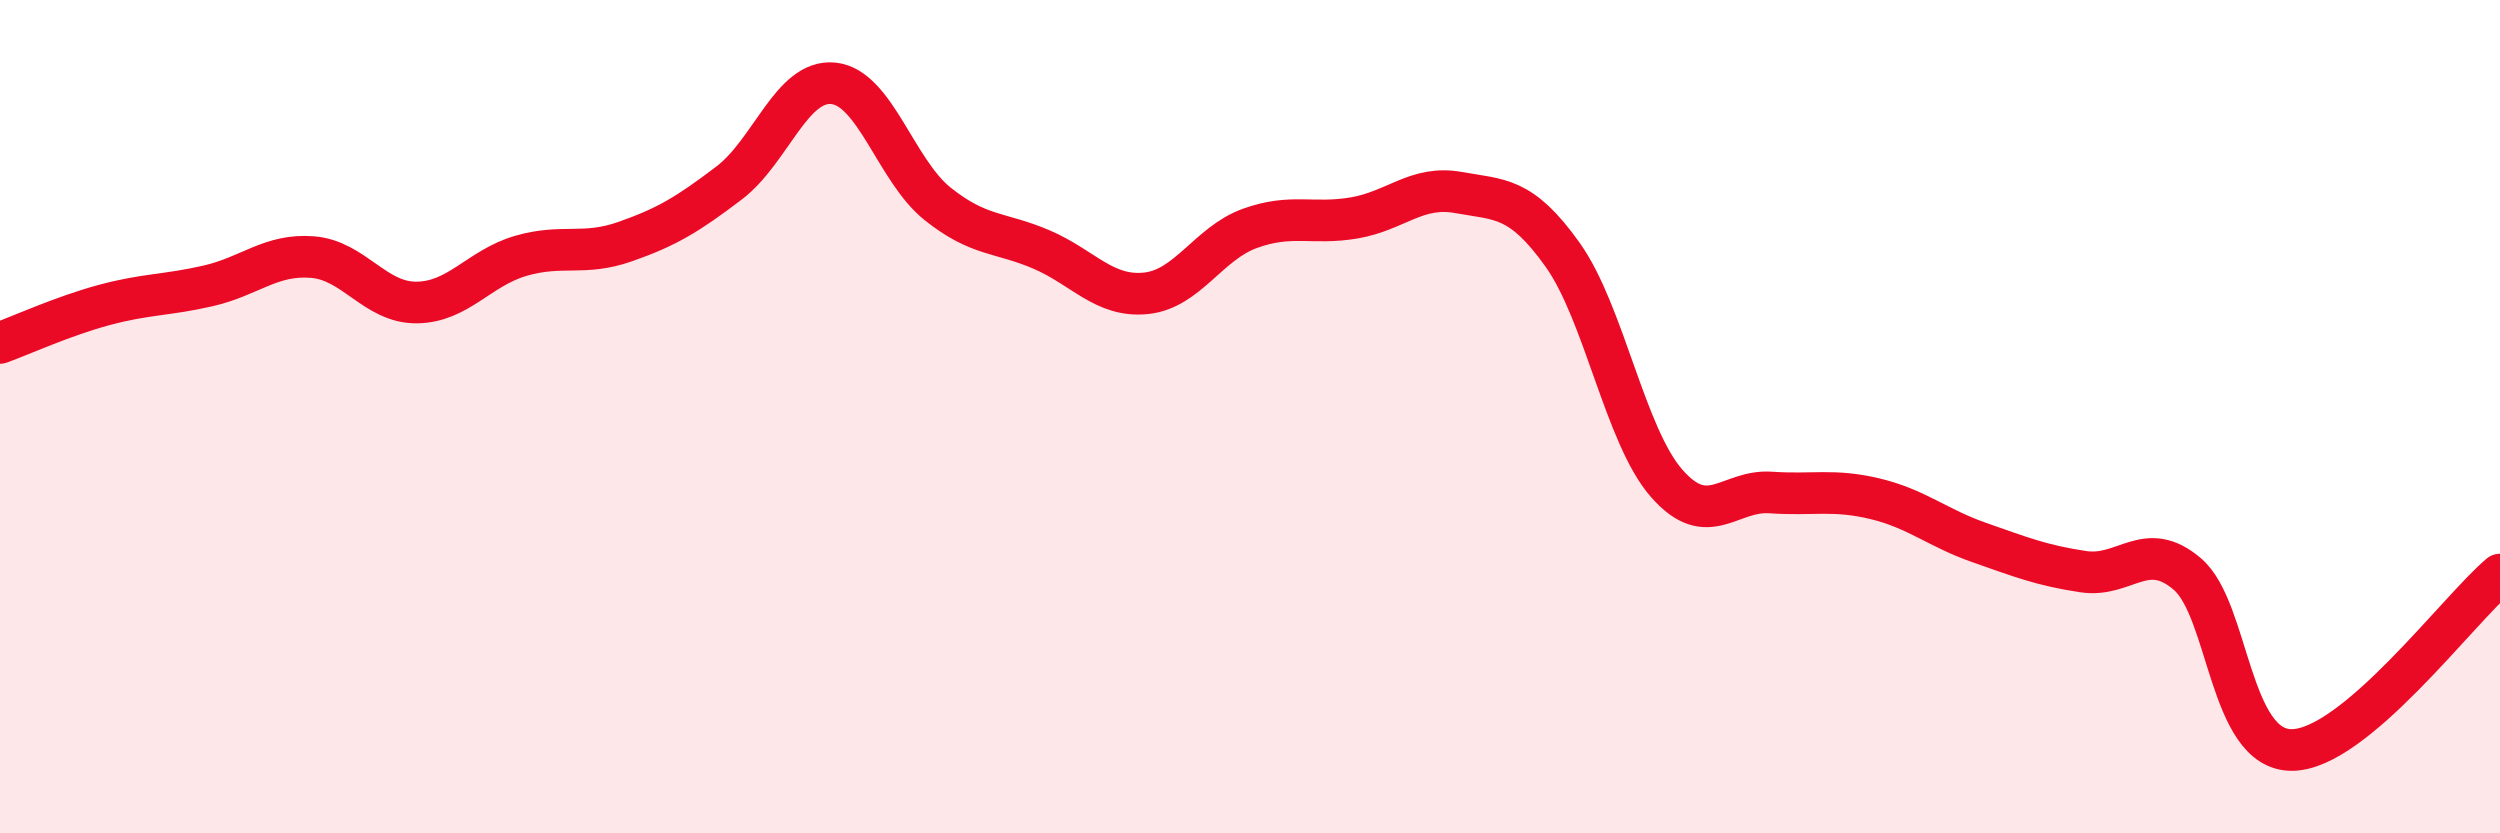
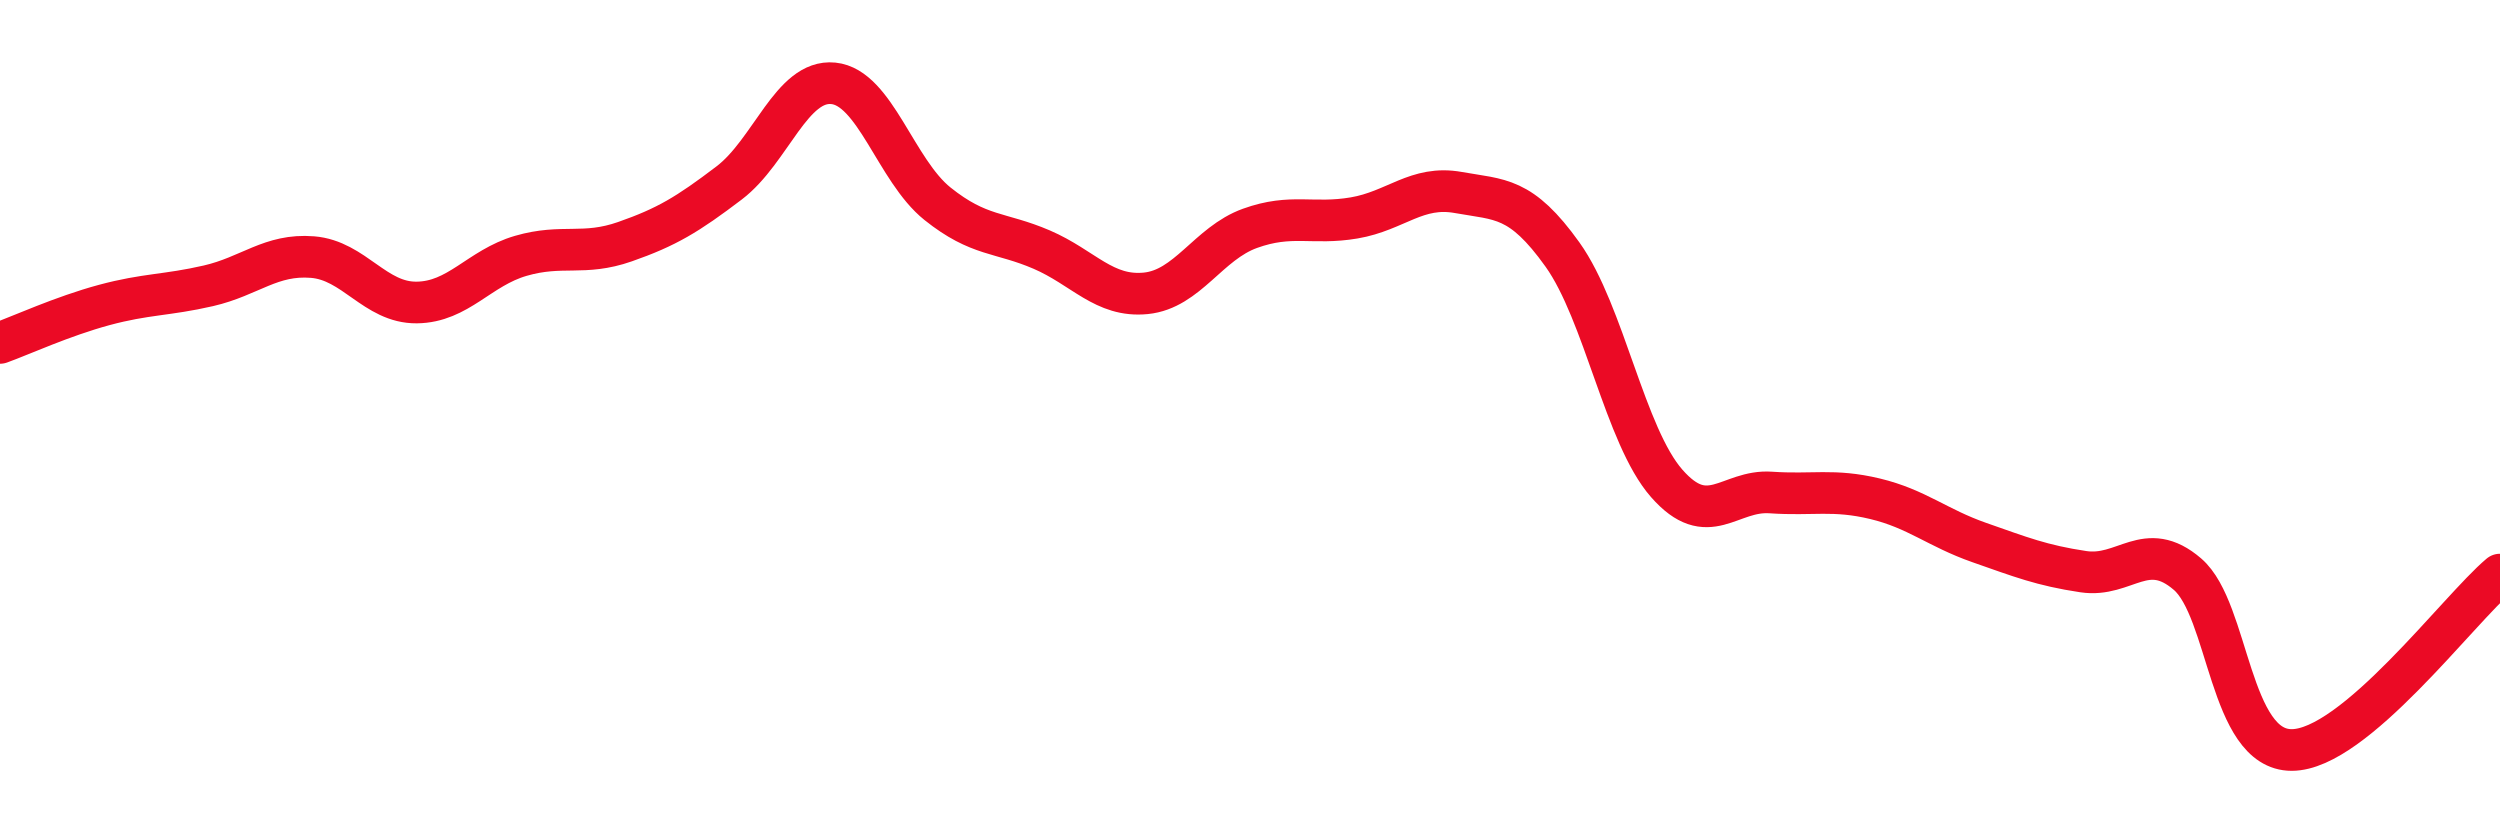
<svg xmlns="http://www.w3.org/2000/svg" width="60" height="20" viewBox="0 0 60 20">
-   <path d="M 0,8.23 C 0.5,8.05 1.5,7.59 2.5,7.32 C 3.5,7.05 4,7.09 5,6.86 C 6,6.63 6.5,6.09 7.5,6.17 C 8.5,6.25 9,7.27 10,7.26 C 11,7.25 11.5,6.43 12.5,6.14 C 13.5,5.85 14,6.15 15,5.8 C 16,5.45 16.5,5.15 17.5,4.39 C 18.5,3.63 19,1.9 20,2 C 21,2.1 21.5,4.09 22.5,4.89 C 23.5,5.69 24,5.56 25,5.99 C 26,6.42 26.5,7.14 27.5,7.04 C 28.5,6.94 29,5.84 30,5.48 C 31,5.12 31.5,5.4 32.5,5.23 C 33.5,5.06 34,4.44 35,4.62 C 36,4.8 36.5,4.71 37.5,6.11 C 38.5,7.51 39,10.46 40,11.6 C 41,12.74 41.5,11.75 42.5,11.82 C 43.5,11.89 44,11.73 45,11.97 C 46,12.21 46.5,12.67 47.5,13.02 C 48.5,13.37 49,13.57 50,13.72 C 51,13.87 51.5,12.92 52.5,13.78 C 53.5,14.64 53.5,18 55,18 C 56.5,18 59,14.63 60,13.79L60 20L0 20Z" fill="#EB0A25" opacity="0.1" stroke-linecap="round" stroke-linejoin="round" />
  <path d="M 0,8.23 C 0.5,8.05 1.5,7.59 2.5,7.32 C 3.5,7.05 4,7.09 5,6.86 C 6,6.63 6.5,6.09 7.5,6.17 C 8.5,6.25 9,7.27 10,7.26 C 11,7.25 11.5,6.43 12.5,6.14 C 13.5,5.85 14,6.15 15,5.8 C 16,5.45 16.5,5.15 17.5,4.39 C 18.5,3.63 19,1.9 20,2 C 21,2.1 21.5,4.09 22.5,4.89 C 23.5,5.69 24,5.56 25,5.99 C 26,6.42 26.5,7.14 27.5,7.04 C 28.5,6.94 29,5.84 30,5.48 C 31,5.12 31.5,5.4 32.5,5.23 C 33.5,5.06 34,4.44 35,4.62 C 36,4.8 36.5,4.71 37.5,6.11 C 38.5,7.51 39,10.46 40,11.6 C 41,12.74 41.5,11.75 42.5,11.82 C 43.5,11.89 44,11.73 45,11.97 C 46,12.21 46.5,12.67 47.5,13.02 C 48.5,13.37 49,13.57 50,13.72 C 51,13.87 51.5,12.92 52.5,13.78 C 53.5,14.64 53.5,18 55,18 C 56.5,18 59,14.63 60,13.79" stroke="#EB0A25" stroke-width="1" fill="none" stroke-linecap="round" stroke-linejoin="round" />
</svg>